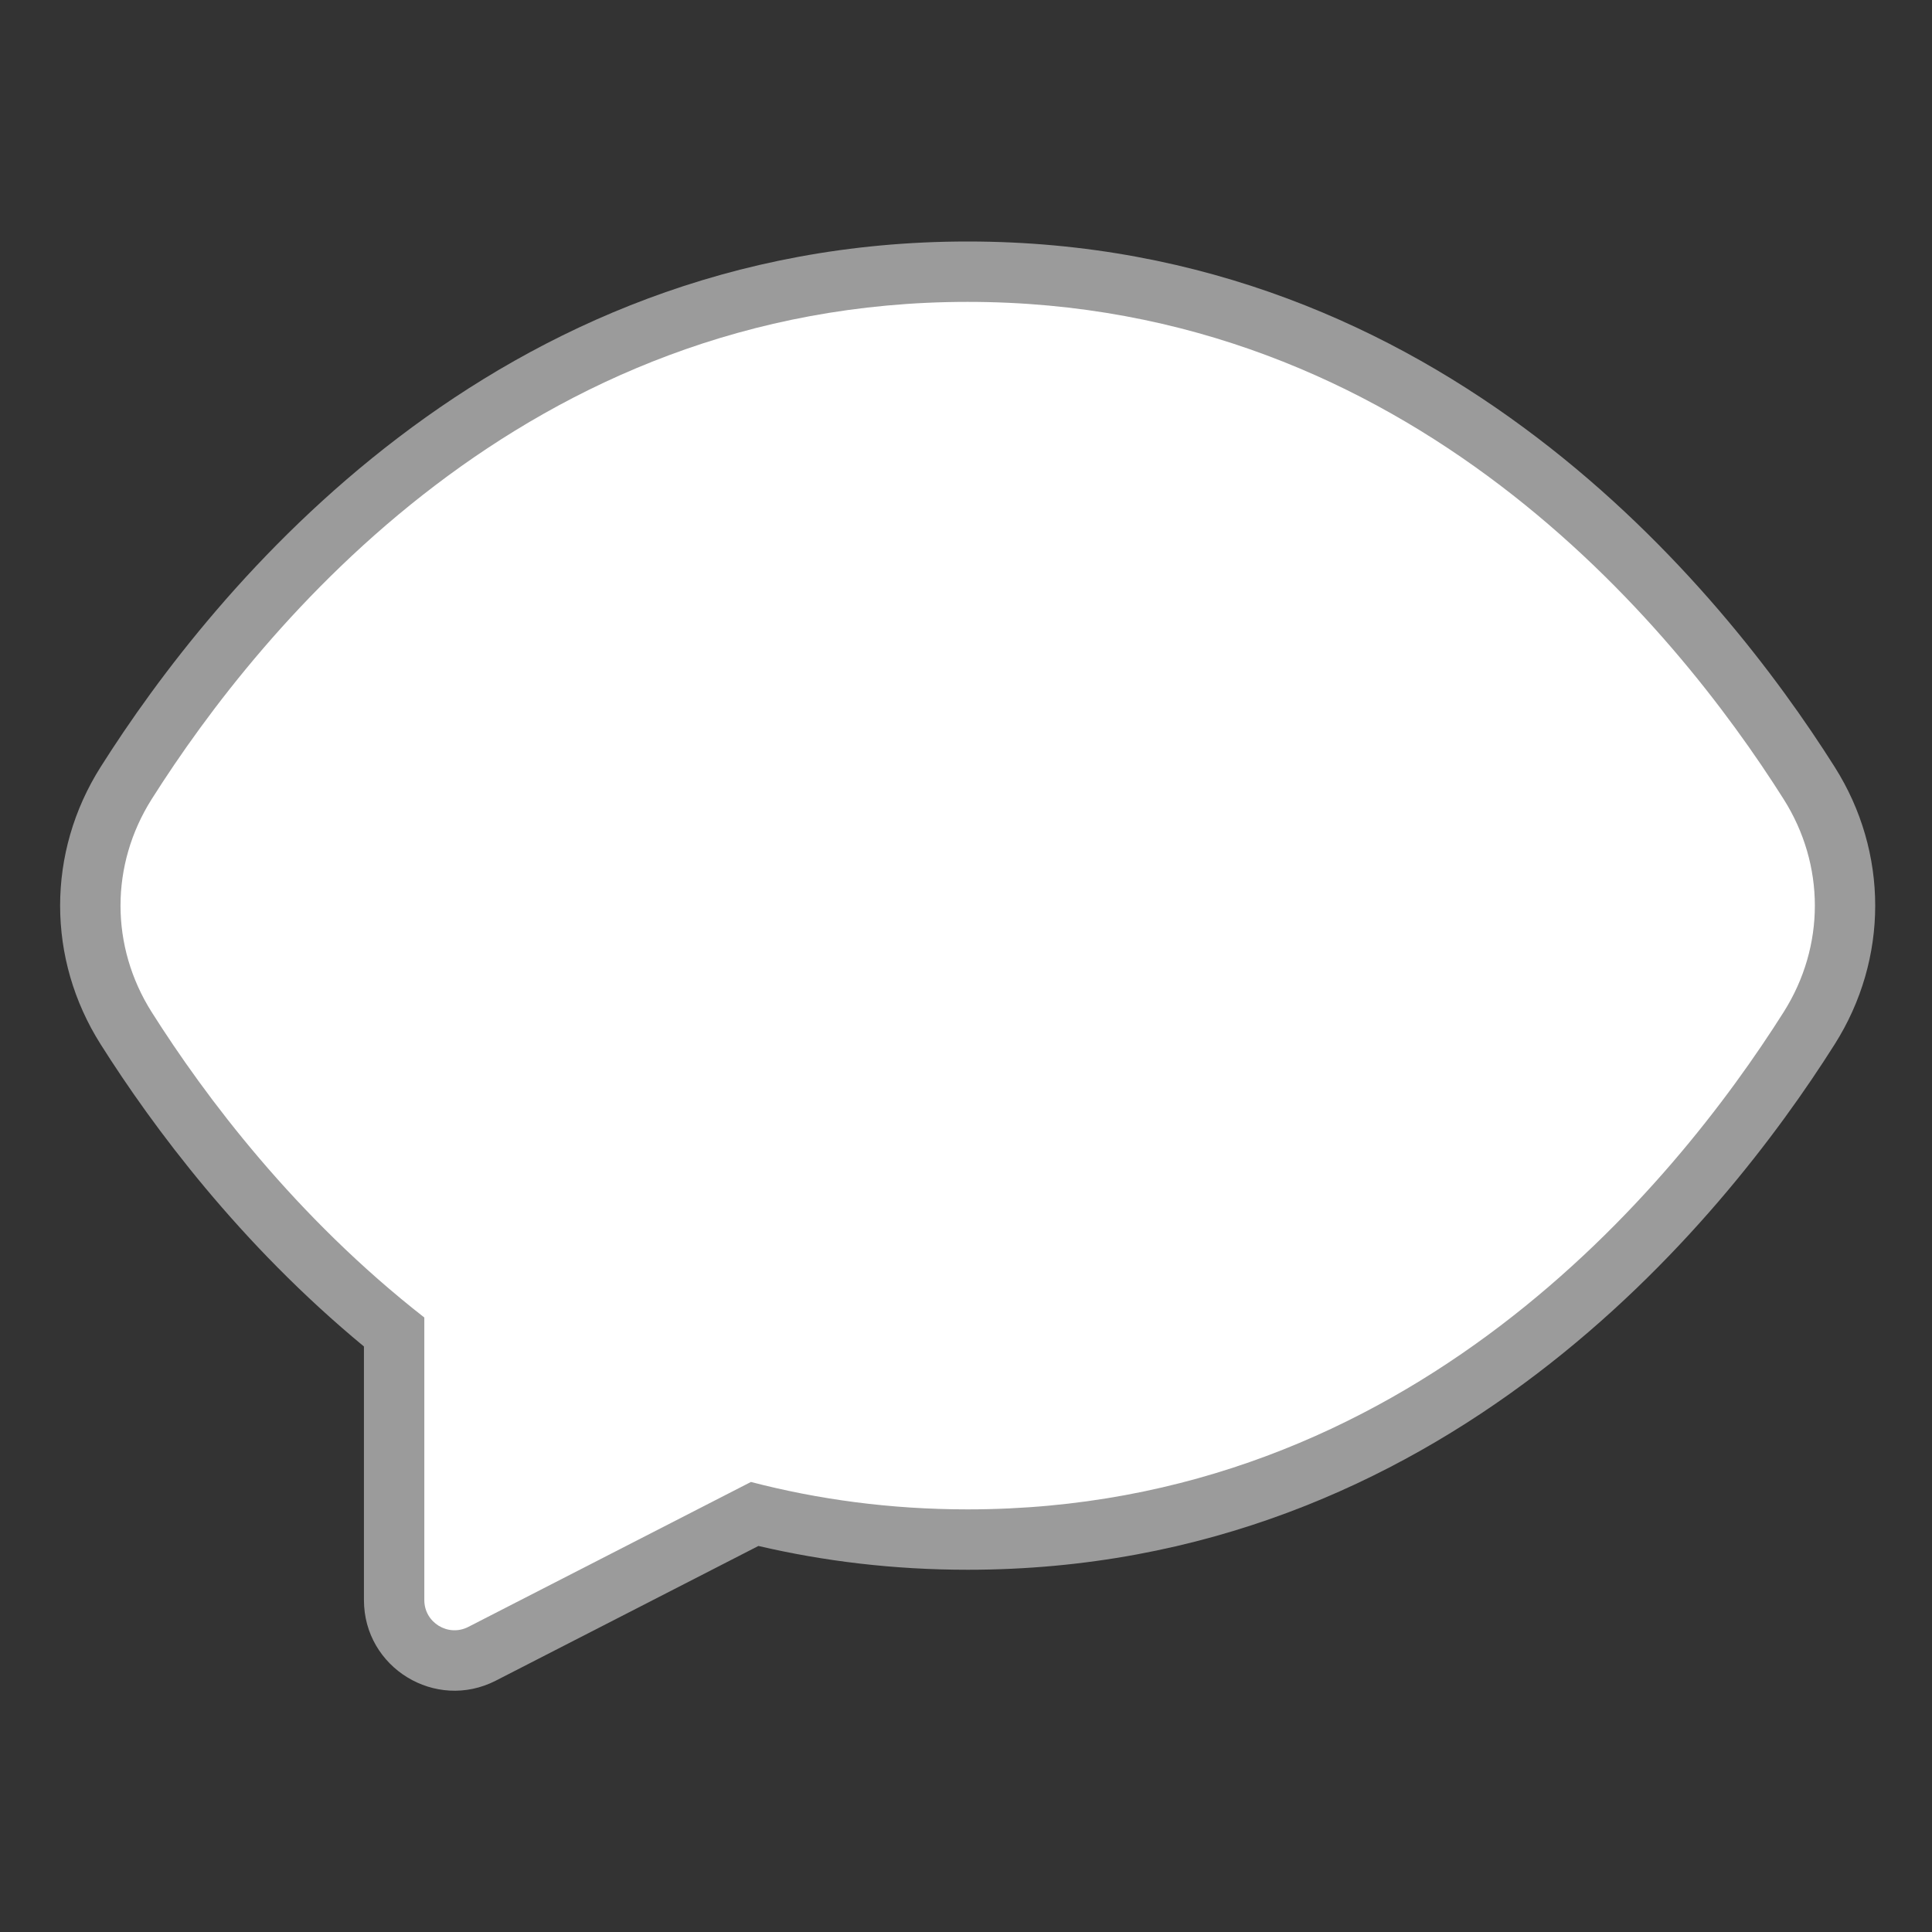
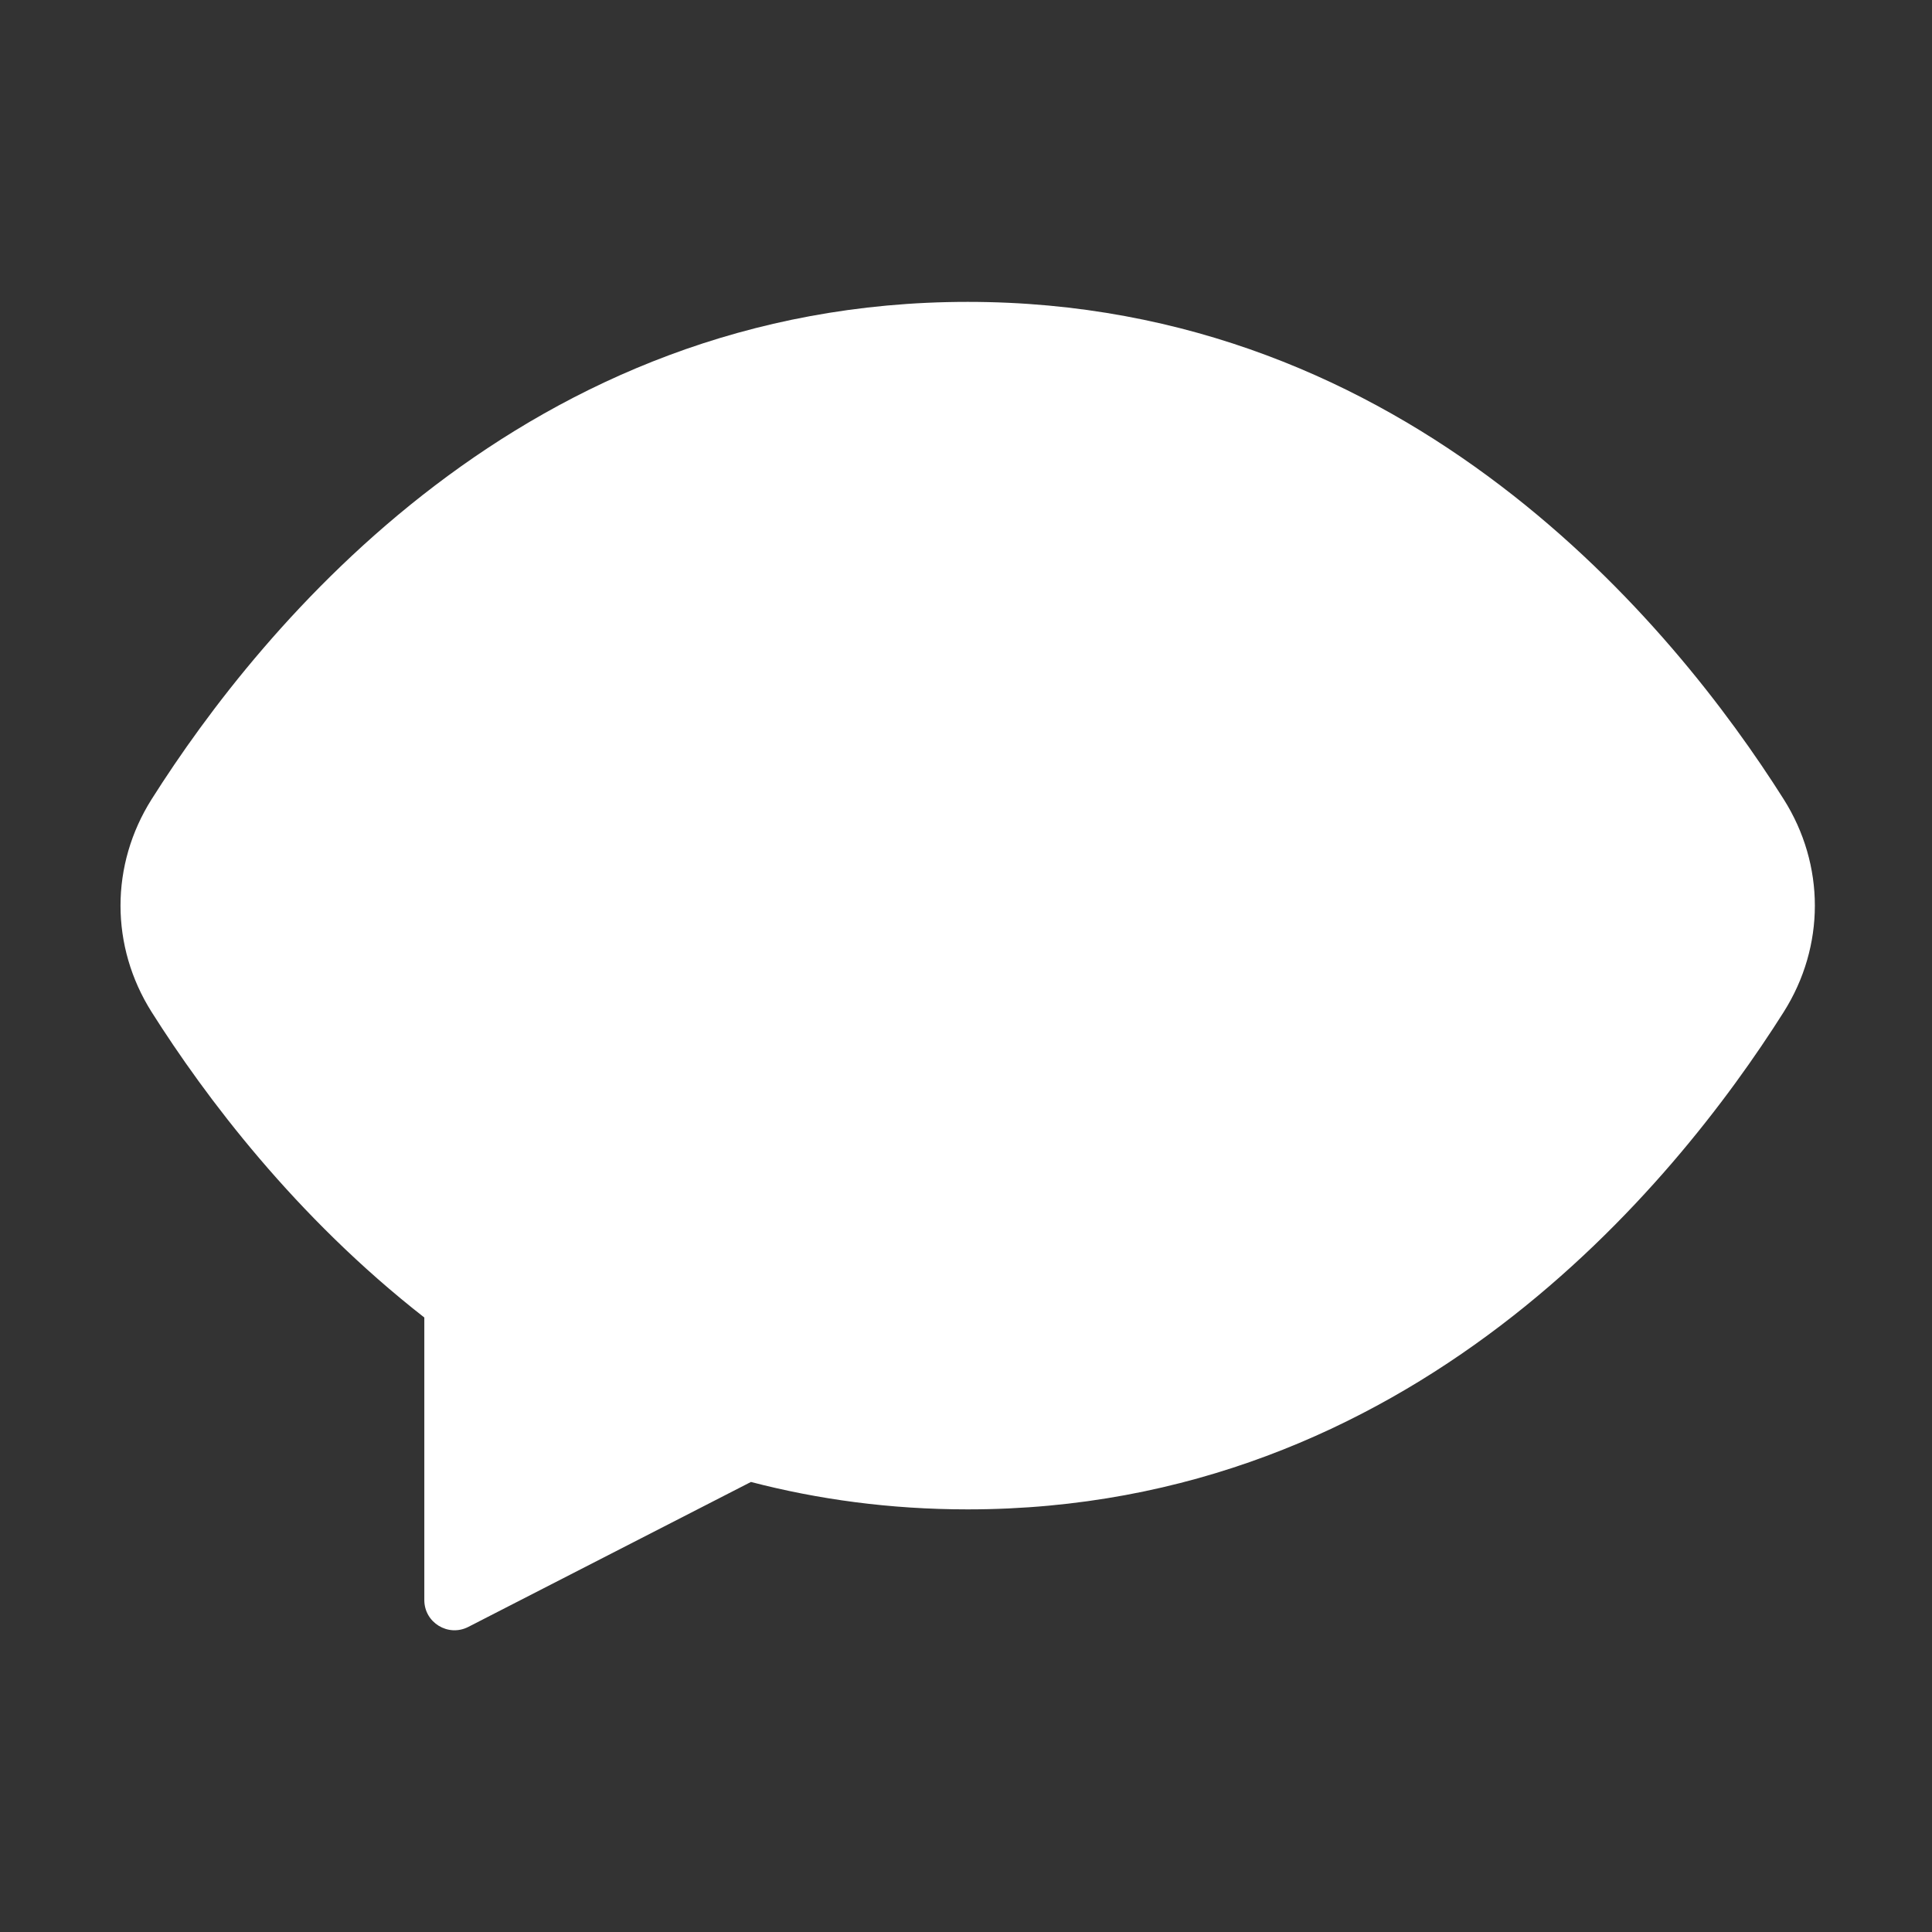
<svg xmlns="http://www.w3.org/2000/svg" viewBox="0 0 32 32" fill="none">
  <rect x="0" y="0" width="32" height="32" fill="#333333" stroke="none" />
-   <path d="M16.028 4C8.166 4 3.531 9.756 1.667 12.703C0.772 14.117 0.772 15.883 1.667 17.297C2.535 18.67 3.973 20.604 6.028 22.302V26.502C6.028 27.623 7.214 28.348 8.212 27.837L12.562 25.606C13.643 25.858 14.798 26 16.028 26C23.889 26 28.524 20.244 30.388 17.297C31.283 15.883 31.283 14.117 30.388 12.703C28.524 9.756 23.889 4 16.028 4Z" fill="#9B9B9B" />
  <path d="M16.028 25C14.741 25 13.545 24.834 12.438 24.546L7.756 26.947C7.423 27.117 7.028 26.876 7.028 26.502V21.822C4.886 20.149 3.396 18.16 2.512 16.763C1.824 15.674 1.824 14.326 2.512 13.237C4.328 10.367 8.702 5 16.028 5C23.354 5 27.728 10.367 29.543 13.237C30.232 14.326 30.232 15.674 29.543 16.763C27.728 19.633 23.354 25 16.028 25Z" fill="white" />
</svg>